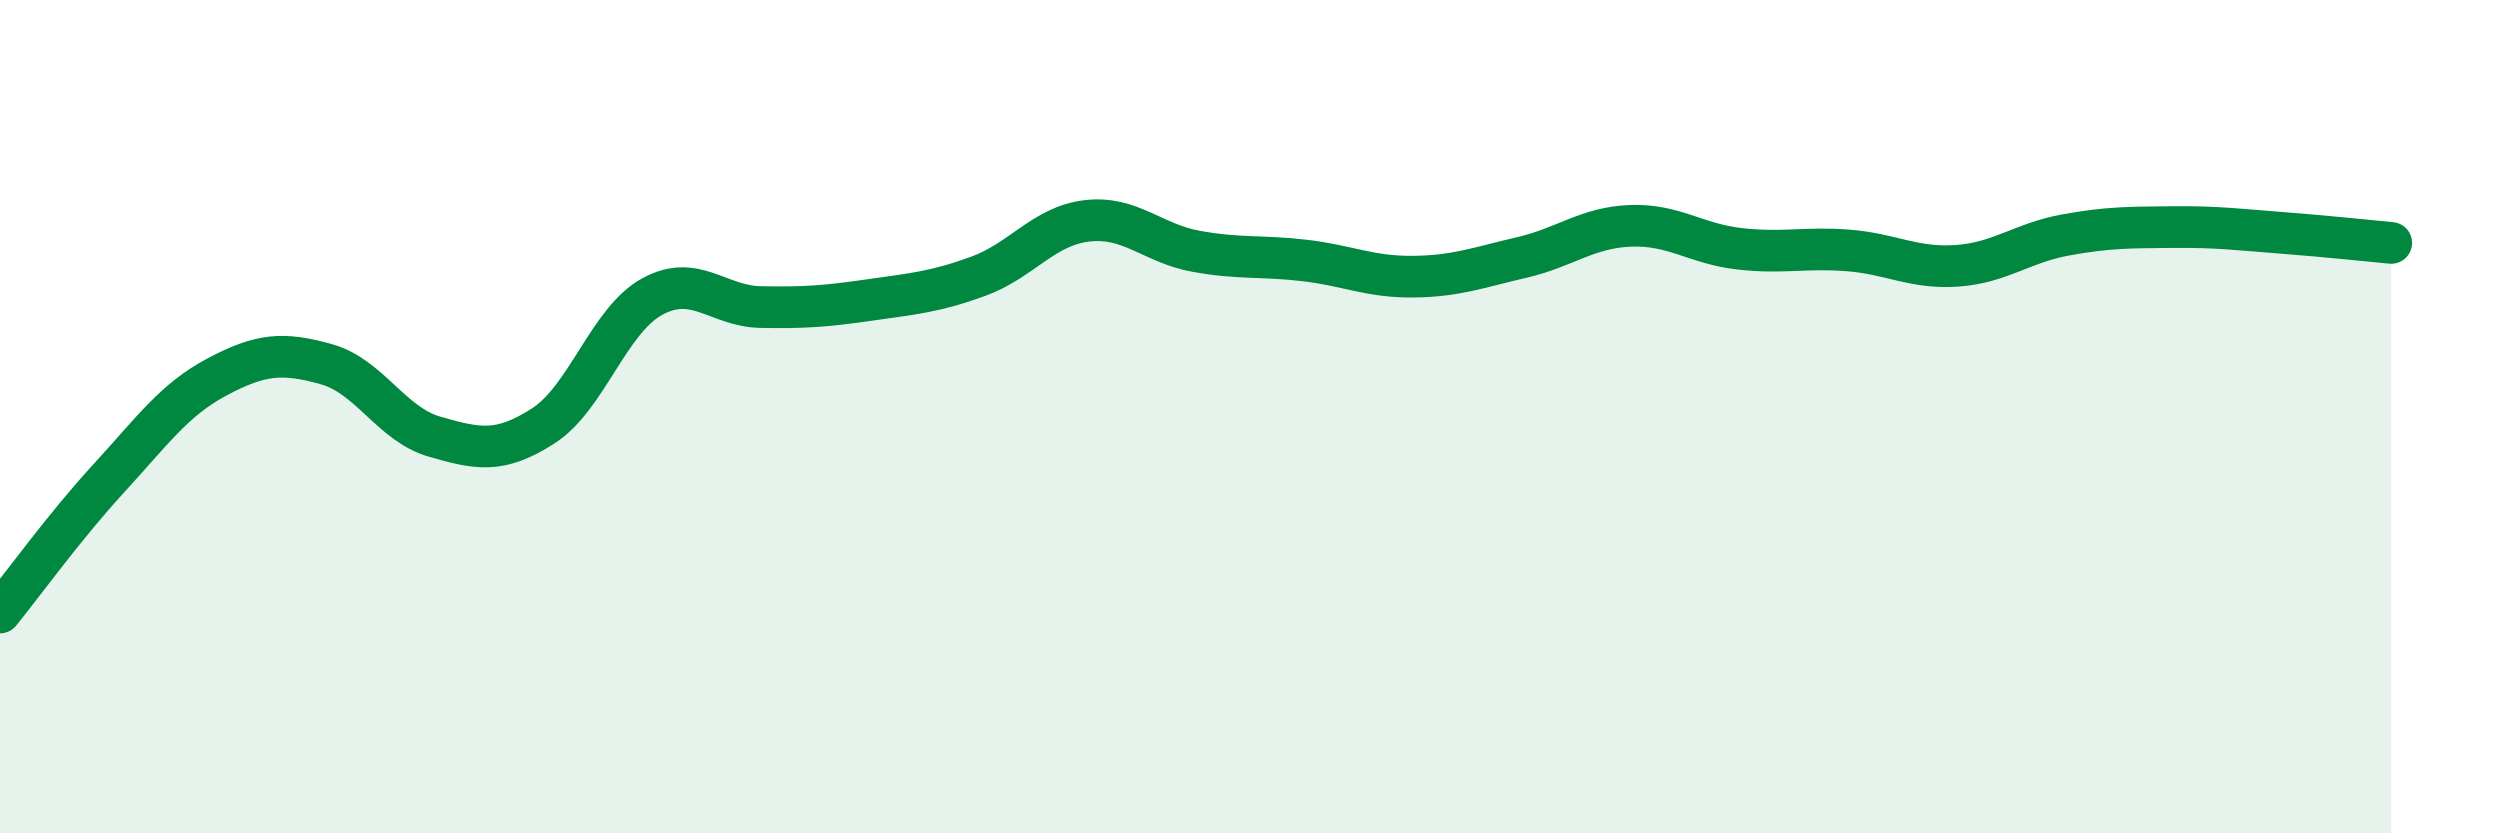
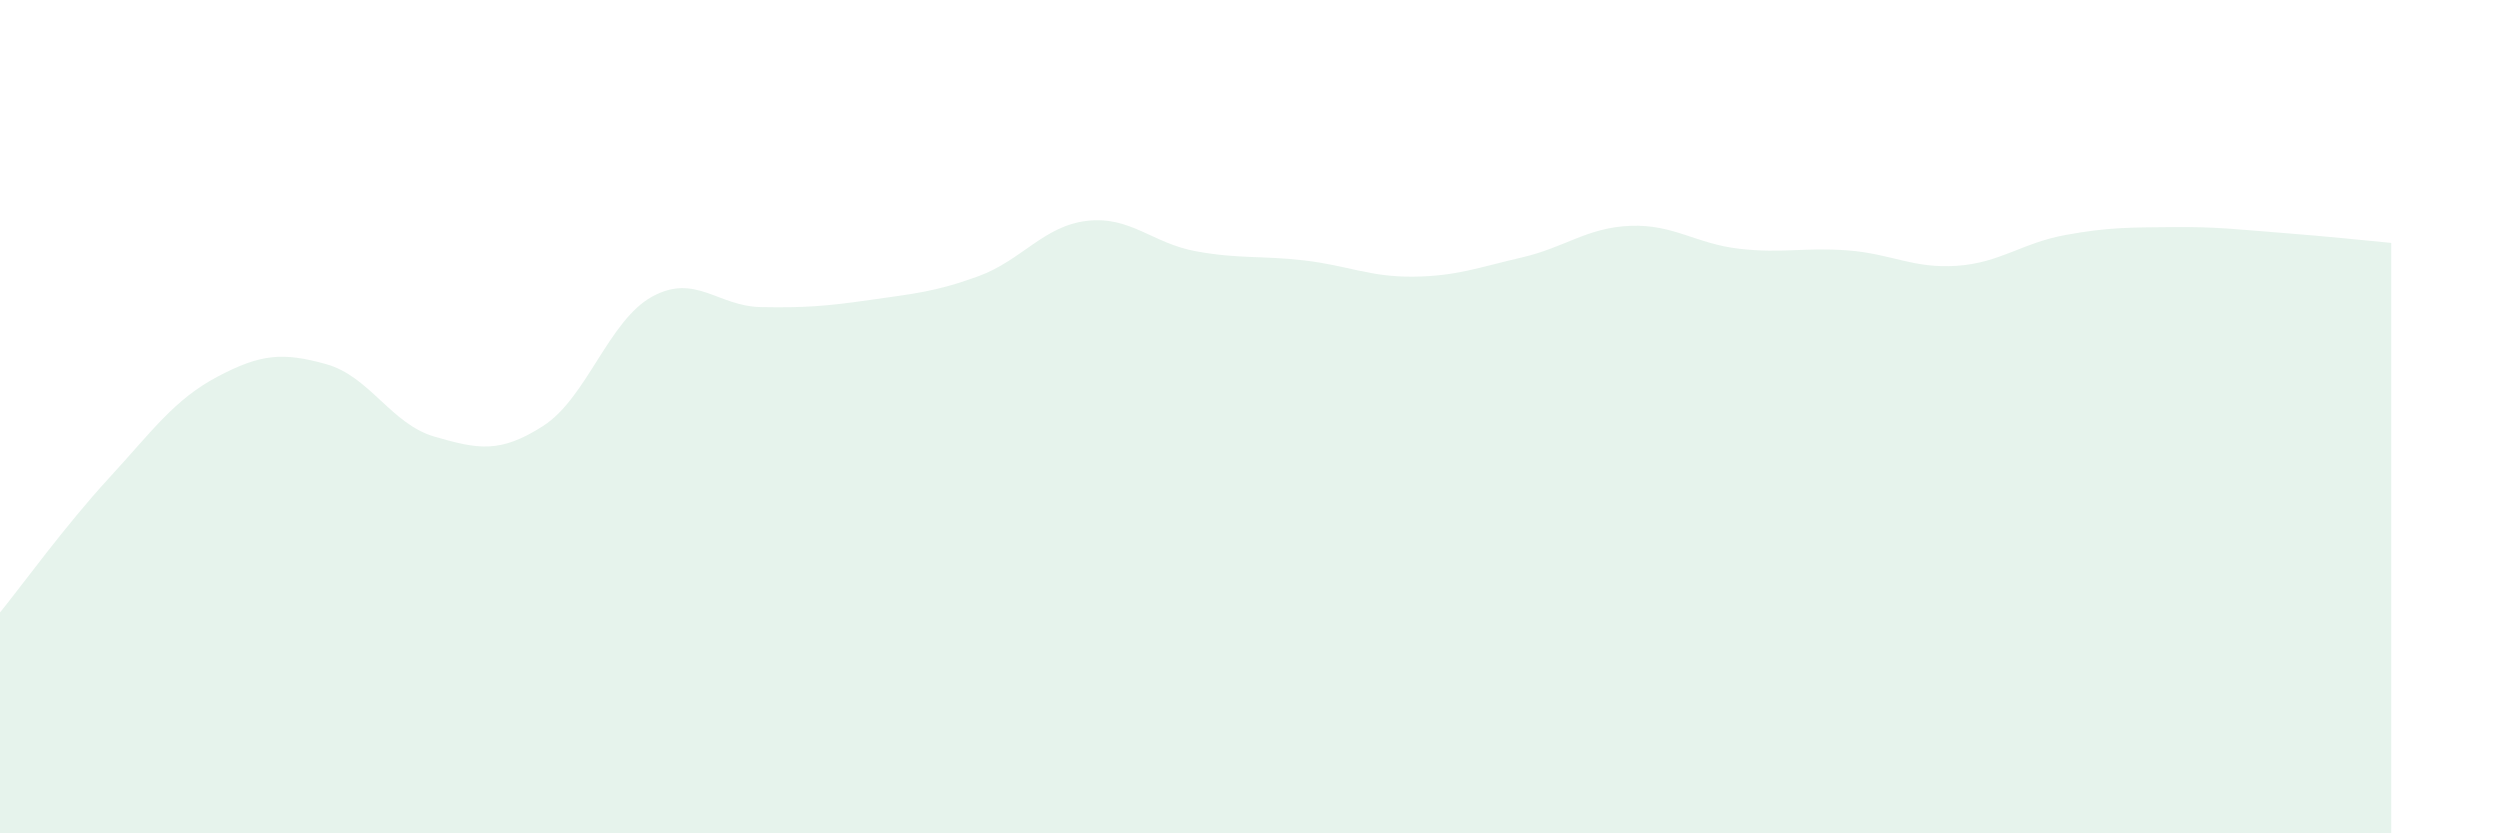
<svg xmlns="http://www.w3.org/2000/svg" width="60" height="20" viewBox="0 0 60 20">
  <path d="M 0,14.7 C 0.52,14.06 1.57,12.61 2.61,11.48 C 3.65,10.35 4.18,9.59 5.22,9.04 C 6.26,8.49 6.79,8.45 7.83,8.74 C 8.87,9.03 9.39,10.18 10.43,10.48 C 11.47,10.78 12,10.89 13.04,10.22 C 14.08,9.55 14.61,7.69 15.65,7.12 C 16.69,6.55 17.22,7.35 18.26,7.37 C 19.3,7.39 19.83,7.35 20.87,7.2 C 21.91,7.05 22.44,7.01 23.48,6.63 C 24.52,6.25 25.05,5.42 26.09,5.3 C 27.13,5.18 27.66,5.84 28.7,6.03 C 29.74,6.22 30.26,6.13 31.3,6.25 C 32.34,6.37 32.87,6.65 33.91,6.64 C 34.95,6.63 35.48,6.42 36.52,6.18 C 37.56,5.94 38.09,5.46 39.13,5.42 C 40.17,5.38 40.7,5.85 41.74,5.97 C 42.78,6.09 43.31,5.93 44.35,6.01 C 45.39,6.09 45.92,6.45 46.96,6.38 C 48,6.31 48.53,5.83 49.57,5.64 C 50.61,5.45 51.13,5.46 52.17,5.45 C 53.21,5.44 53.74,5.51 54.78,5.59 C 55.82,5.67 56.87,5.78 57.39,5.83L57.39 20L0 20Z" fill="#008740" opacity="0.1" stroke-linecap="round" stroke-linejoin="round" />
-   <path d="M 0,14.7 C 0.52,14.06 1.57,12.61 2.61,11.48 C 3.65,10.35 4.18,9.59 5.22,9.04 C 6.26,8.49 6.79,8.45 7.83,8.74 C 8.87,9.03 9.39,10.18 10.43,10.48 C 11.47,10.78 12,10.89 13.04,10.22 C 14.08,9.55 14.61,7.69 15.65,7.12 C 16.69,6.55 17.22,7.35 18.26,7.37 C 19.3,7.39 19.83,7.35 20.87,7.2 C 21.91,7.05 22.44,7.01 23.48,6.63 C 24.52,6.25 25.05,5.42 26.09,5.3 C 27.13,5.18 27.66,5.84 28.7,6.03 C 29.74,6.22 30.26,6.13 31.3,6.25 C 32.34,6.37 32.87,6.65 33.91,6.64 C 34.95,6.63 35.48,6.42 36.52,6.18 C 37.56,5.94 38.09,5.46 39.13,5.42 C 40.17,5.38 40.7,5.85 41.74,5.97 C 42.78,6.09 43.31,5.93 44.35,6.01 C 45.39,6.09 45.92,6.45 46.96,6.38 C 48,6.31 48.53,5.83 49.57,5.64 C 50.61,5.45 51.13,5.46 52.17,5.45 C 53.21,5.44 53.74,5.51 54.78,5.59 C 55.82,5.67 56.87,5.78 57.39,5.83" stroke="#008740" stroke-width="1" fill="none" stroke-linecap="round" stroke-linejoin="round" />
</svg>